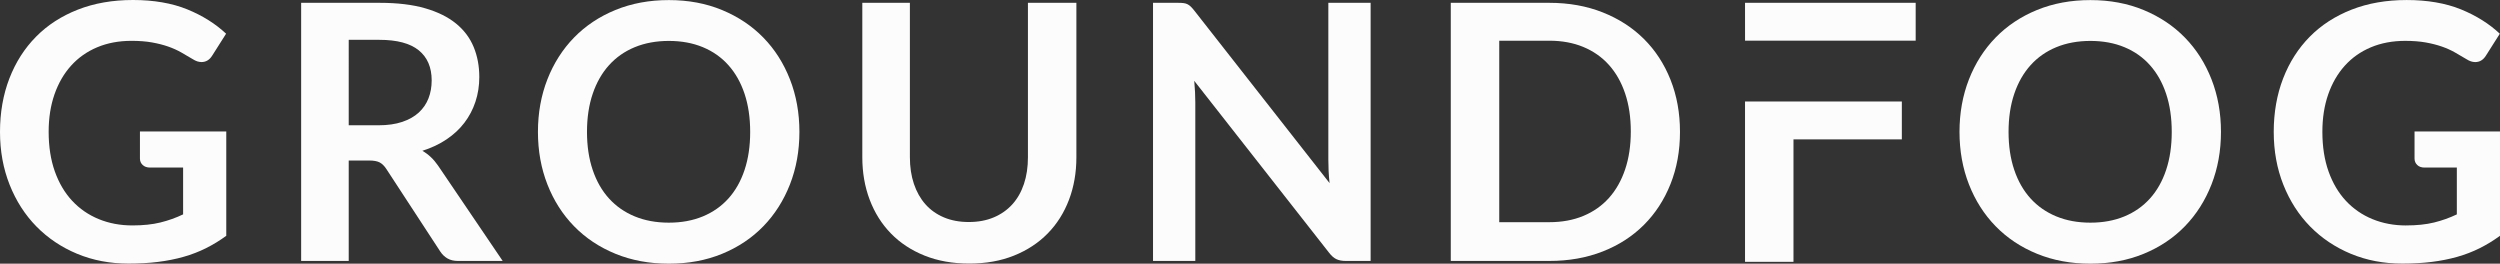
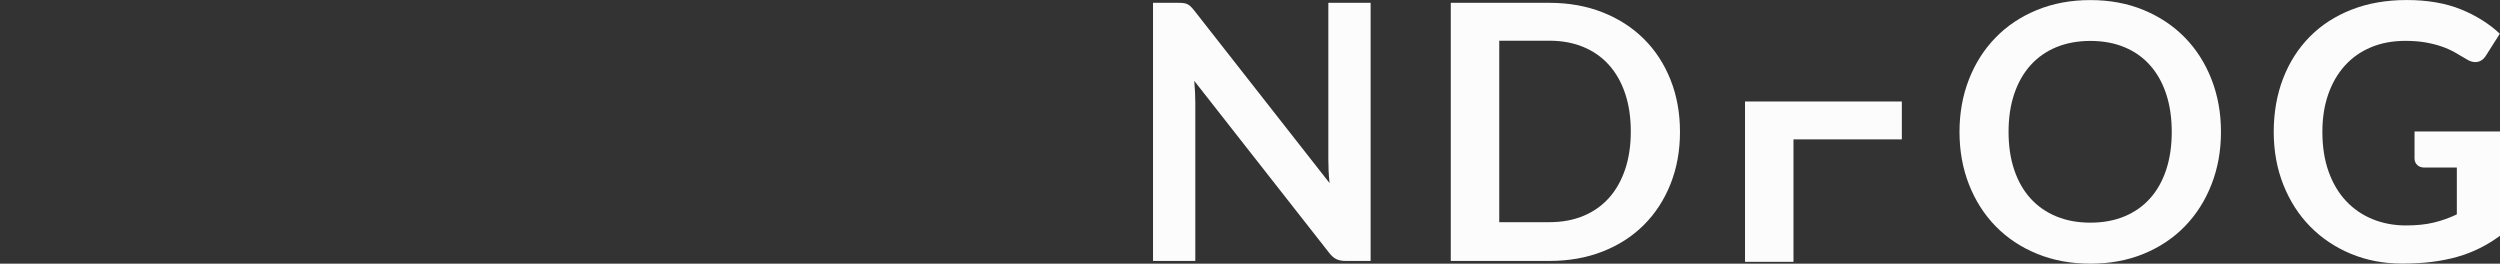
<svg xmlns="http://www.w3.org/2000/svg" id="Layer_2" data-name="Layer 2" viewBox="0 0 2837.85 299.31">
  <rect x="0" y="0" width="2837.85" height="299.31" fill="#333333" stroke="none" />
  <defs>
    <style>
      .cls-1 {
        fill: #fcfcfc;
        fill-rule: evenodd;
      }
    </style>
  </defs>
  <g id="Layer_1-2" data-name="Layer 1">
    <g>
-       <path class="cls-1" d="M150.21,255.9c12.18,0,22.79-1.11,31.83-3.34,9.04-2.23,17.64-5.3,25.81-9.21v-53.14h-37.42c-3.58,0-6.41-.98-8.48-2.94-2.07-1.96-3.1-4.36-3.1-7.21v-30.85h98v118.43c-7.36,5.4-15.03,10.09-22.99,14.07-7.97,3.98-16.47,7.25-25.5,9.82-9.04,2.56-18.71,4.49-29.02,5.77-10.31,1.28-21.42,1.92-33.34,1.92-21.15,0-40.63-3.71-58.44-11.13-17.81-7.42-33.2-17.75-46.19-30.97-12.99-13.23-23.13-29.02-30.42-47.37C3.65,191.38,0,171.34,0,149.61s3.55-42.18,10.64-60.53c7.1-18.36,17.17-34.15,30.22-47.37,13.05-13.23,28.88-23.48,47.49-30.77C106.97,3.64,127.85,0,151.02,0s44.21,3.54,61.55,10.63c17.34,7.09,32.03,16.3,44.08,27.63l-15.66,24.7c-3.08,4.99-7.16,7.49-12.25,7.49-3.21,0-6.49-1.08-9.84-3.24-4.28-2.56-8.67-5.13-13.15-7.69-4.49-2.56-9.44-4.79-14.86-6.68-5.42-1.89-11.51-3.44-18.27-4.66-6.76-1.21-14.56-1.82-23.4-1.82-14.33,0-27.28,2.43-38.86,7.29-11.58,4.86-21.45,11.81-29.62,20.85-8.17,9.04-14.46,19.91-18.88,32.59-4.42,12.69-6.63,26.86-6.63,42.51,0,16.87,2.34,31.89,7.03,45.05s11.25,24.26,19.68,33.3c8.43,9.04,18.48,15.96,30.12,20.75,11.65,4.79,24.37,7.19,38.16,7.19Z" />
-       <path class="cls-1" d="M497.26,188c-5-7.29-10.94-12.9-17.83-16.82,10.27-3.24,19.42-7.57,27.46-12.97,8.04-5.4,14.79-11.68,20.26-18.84,5.47-7.16,9.66-15.13,12.56-23.91,2.9-8.78,4.36-18.1,4.36-27.96,0-12.43-2.13-23.81-6.38-34.14-4.26-10.33-10.94-19.22-20.06-26.65-9.12-7.43-20.8-13.2-35.05-17.32-14.25-4.12-31.37-6.18-51.37-6.18h-89.36v293h54v-114h23.09c5.35,0,9.4.74,12.14,2.22,2.74,1.48,5.25,3.97,7.53,7.47l61.03,93.42c2.27,3.5,5.05,6.19,8.33,8.07,3.28,1.88,7.26,2.82,11.94,2.82h50.71l-73.35-108.2ZM475.37,127.76c-4.92,4.51-11.18,8.05-18.79,10.61-7.61,2.56-16.54,3.84-26.78,3.84h-33.95V45.21h34.76c20.07,0,34.99,3.97,44.76,11.92,9.77,7.95,14.65,19.33,14.65,34.15,0,7.41-1.21,14.21-3.64,20.41-2.42,6.2-6.1,11.55-11.01,16.07Z" />
-       <path class="cls-1" d="M896.7,90.08c-7.15-18.29-17.21-34.08-30.17-47.37-12.96-13.29-28.55-23.72-46.77-31.28C801.55,3.87,781.37.09,759.24.09s-42.35,3.75-60.63,11.24c-18.29,7.49-33.94,17.92-46.97,31.28-13.02,13.36-23.11,29.19-30.27,47.47-7.15,18.29-10.73,38.16-10.73,59.62s3.58,41.33,10.73,59.62c7.15,18.29,17.24,34.11,30.27,47.47,13.02,13.36,28.68,23.79,46.97,31.28,18.29,7.49,38.5,11.24,60.63,11.24s42.31-3.75,60.53-11.24c18.22-7.49,33.81-17.92,46.77-31.28,12.96-13.36,23.01-29.19,30.17-47.47,7.15-18.29,10.73-38.16,10.73-59.62s-3.58-41.33-10.73-59.62ZM845.18,192.92c-4.25,12.75-10.36,23.55-18.32,32.39-7.96,8.84-17.65,15.62-29.05,20.35-11.41,4.72-24.26,7.09-38.57,7.09s-27.2-2.36-38.67-7.09c-11.47-4.72-21.22-11.51-29.25-20.35-8.03-8.84-14.21-19.64-18.52-32.39-4.32-12.75-6.48-27.16-6.48-43.22s2.16-30.47,6.48-43.22c4.32-12.75,10.49-23.59,18.52-32.49,8.03-8.91,17.78-15.72,29.25-20.45,11.47-4.72,24.36-7.09,38.67-7.09s27.16,2.36,38.57,7.09c11.4,4.72,21.09,11.54,29.05,20.45,7.96,8.91,14.07,19.74,18.32,32.49,4.25,12.75,6.38,27.16,6.38,43.22s-2.13,30.47-6.38,43.22Z" />
-       <path class="cls-1" d="M1099.75,252.02c10.54,0,19.97-1.75,28.28-5.26,8.31-3.51,15.34-8.44,21.08-14.78,5.74-6.34,10.14-14.04,13.18-23.08,3.04-9.04,4.56-19.17,4.56-30.37V3.21h55v175.32c0,17.41-2.8,33.51-8.41,48.28-5.61,14.78-13.68,27.53-24.22,38.26-10.54,10.73-23.31,19.1-38.3,25.1-15,6.01-31.89,9.01-50.67,9.01s-35.67-3-50.67-9.01c-15-6.01-27.73-14.37-38.2-25.1-10.47-10.73-18.51-23.48-24.12-38.26-5.61-14.78-8.41-30.87-8.41-48.28V3.21h54v175.12c0,11.2,1.52,21.33,4.56,30.37,3.04,9.04,7.4,16.77,13.08,23.18,5.68,6.41,12.67,11.37,20.98,14.88,8.31,3.51,17.74,5.26,28.28,5.26Z" />
      <path class="cls-1" d="M1337.39,3.21c2.43,0,4.45.1,6.07.3,1.62.2,3.07.61,4.35,1.22,1.28.61,2.53,1.49,3.75,2.63,1.21,1.15,2.56,2.67,4.05,4.56l153.65,195.94c-.54-4.73-.91-9.35-1.11-13.88-.2-4.53-.3-8.75-.3-12.66V3.21h48v293h-28.14c-4.32,0-7.9-.68-10.73-2.03-2.83-1.35-5.6-3.78-8.3-7.29l-153.05-195.13c.4,4.32.71,8.61.91,12.87.2,4.26.3,8.14.3,11.65v179.93h-48V3.21h28.54Z" />
      <path class="cls-1" d="M1896.28,90.54c-7.16-17.97-17.22-33.4-30.19-46.3-12.97-12.9-28.57-22.96-46.81-30.19-18.24-7.23-38.43-10.84-60.59-10.84h-111.85v293h111.85c22.15,0,42.35-3.58,60.59-10.74,18.24-7.16,33.84-17.22,46.81-30.19,12.97-12.97,23.03-28.44,30.19-46.4,7.16-17.97,10.74-37.69,10.74-59.17s-3.58-41.2-10.74-59.17ZM1844.71,192.41c-4.32,12.75-10.45,23.54-18.41,32.38-7.96,8.84-17.64,15.61-29.04,20.34-11.4,4.72-24.25,7.08-38.55,7.08h-56.86V46.21h56.86c14.3,0,27.15,2.36,38.55,7.08,11.4,4.72,21.08,11.5,29.04,20.34,7.96,8.84,14.1,19.63,18.41,32.38,4.32,12.75,6.48,27.15,6.48,43.2s-2.16,30.45-6.48,43.2Z" />
      <polygon class="cls-1" points="2158.85 115.21 2158.85 158.21 2035.85 158.21 2035.85 297.21 1980.85 297.21 1980.85 115.21 2158.85 115.21" />
-       <path class="cls-1" d="M2174.56,46.19c.04-14.57-.04-28.42,0-42.99-64.55,0-129.16,0-193.71,0l.02,43h193.69Z" />
      <path class="cls-1" d="M2510.38,90.08c-7.15-18.29-17.21-34.08-30.17-47.37-12.96-13.29-28.55-23.72-46.77-31.28-18.22-7.56-38.4-11.34-60.53-11.34s-42.35,3.75-60.63,11.24c-18.29,7.49-33.94,17.92-46.97,31.28-13.02,13.36-23.11,29.19-30.27,47.47-7.15,18.29-10.73,38.16-10.73,59.62s3.58,41.33,10.73,59.62c7.15,18.29,17.24,34.11,30.27,47.47,13.02,13.36,28.68,23.79,46.97,31.28,18.29,7.49,38.5,11.24,60.63,11.24s42.31-3.75,60.53-11.24c18.22-7.49,33.81-17.92,46.77-31.28,12.96-13.36,23.01-29.19,30.17-47.47,7.15-18.29,10.73-38.16,10.73-59.62s-3.58-41.33-10.73-59.62ZM2458.85,192.92c-4.25,12.75-10.36,23.55-18.32,32.39-7.96,8.84-17.65,15.62-29.05,20.35-11.4,4.72-24.26,7.09-38.57,7.09s-27.2-2.36-38.67-7.09c-11.47-4.72-21.22-11.51-29.25-20.35-8.03-8.84-14.21-19.64-18.52-32.39-4.32-12.75-6.48-27.16-6.48-43.22s2.16-30.47,6.48-43.22c4.32-12.75,10.49-23.59,18.52-32.49,8.03-8.91,17.78-15.72,29.25-20.45,11.47-4.72,24.36-7.09,38.67-7.09s27.16,2.36,38.57,7.09c11.4,4.72,21.09,11.54,29.05,20.45,7.96,8.91,14.07,19.74,18.32,32.49,4.25,12.75,6.38,27.16,6.38,43.22s-2.13,30.47-6.38,43.22Z" />
      <path class="cls-1" d="M2731.21,255.9c12.18,0,22.79-1.11,31.83-3.34,9.04-2.23,17.64-5.3,25.81-9.21v-53.14h-36.66c-3.51,0-6.28-.98-8.3-2.94-2.03-1.96-3.04-4.36-3.04-7.21v-30.85h97v118.43c-7.36,5.4-15.03,10.09-22.99,14.07-7.97,3.98-16.47,7.25-25.5,9.82-9.04,2.56-18.71,4.49-29.02,5.77-10.31,1.28-21.42,1.92-33.34,1.92-21.15,0-40.63-3.71-58.44-11.13-17.81-7.42-33.2-17.75-46.19-30.97-12.99-13.23-23.13-29.02-30.42-47.37-7.3-18.36-10.94-38.4-10.94-60.13s3.55-42.18,10.64-60.53c7.1-18.36,17.17-34.15,30.22-47.37,13.05-13.23,28.88-23.48,47.49-30.77,18.61-7.29,39.49-10.93,62.66-10.93s44.21,3.54,61.55,10.63c17.34,7.09,32.03,16.3,44.08,27.63l-15.66,24.7c-3.08,4.99-7.16,7.49-12.25,7.49-3.21,0-6.49-1.08-9.84-3.24-4.28-2.56-8.67-5.13-13.15-7.69-4.49-2.56-9.44-4.79-14.86-6.68-5.42-1.89-11.51-3.44-18.27-4.66-6.76-1.21-14.56-1.82-23.4-1.82-14.33,0-27.28,2.43-38.86,7.29-11.58,4.86-21.45,11.81-29.62,20.85-8.17,9.04-14.46,19.91-18.88,32.59-4.42,12.69-6.63,26.86-6.63,42.51,0,16.87,2.34,31.89,7.03,45.05,4.69,13.16,11.25,24.26,19.68,33.3,8.43,9.04,18.48,15.96,30.12,20.75,11.65,4.79,24.37,7.19,38.16,7.19Z" />
    </g>
  </g>
</svg>